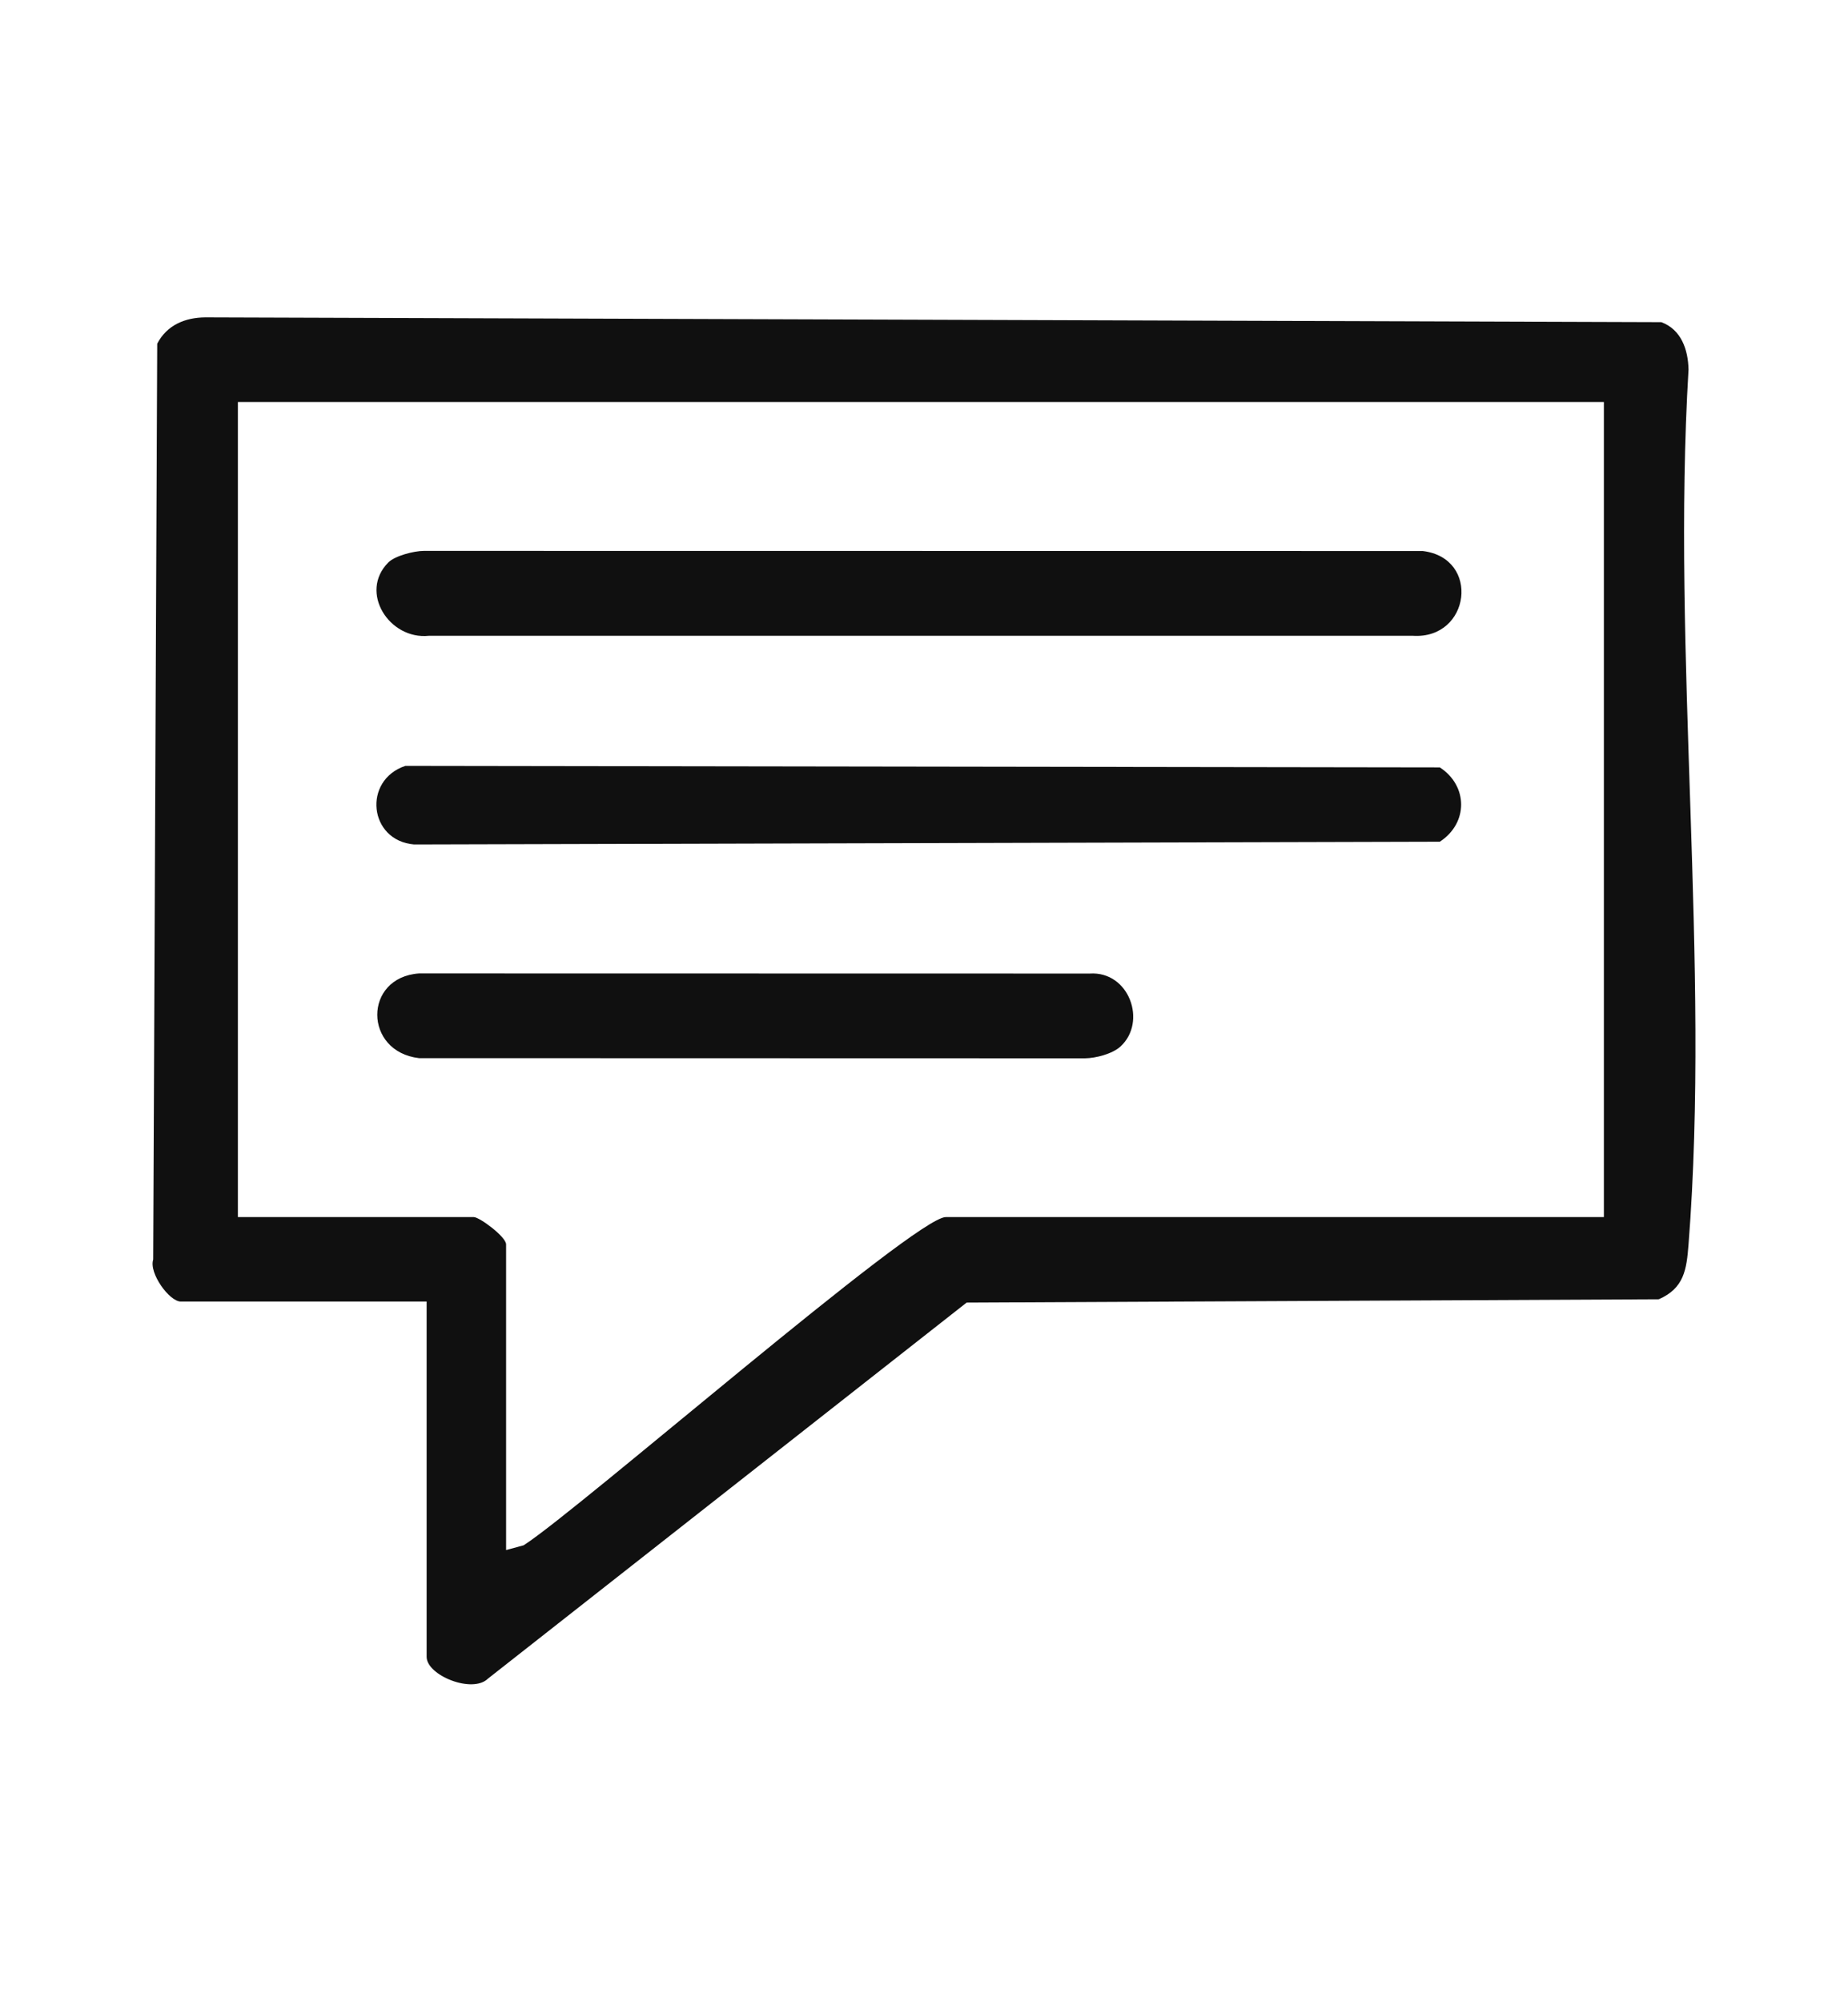
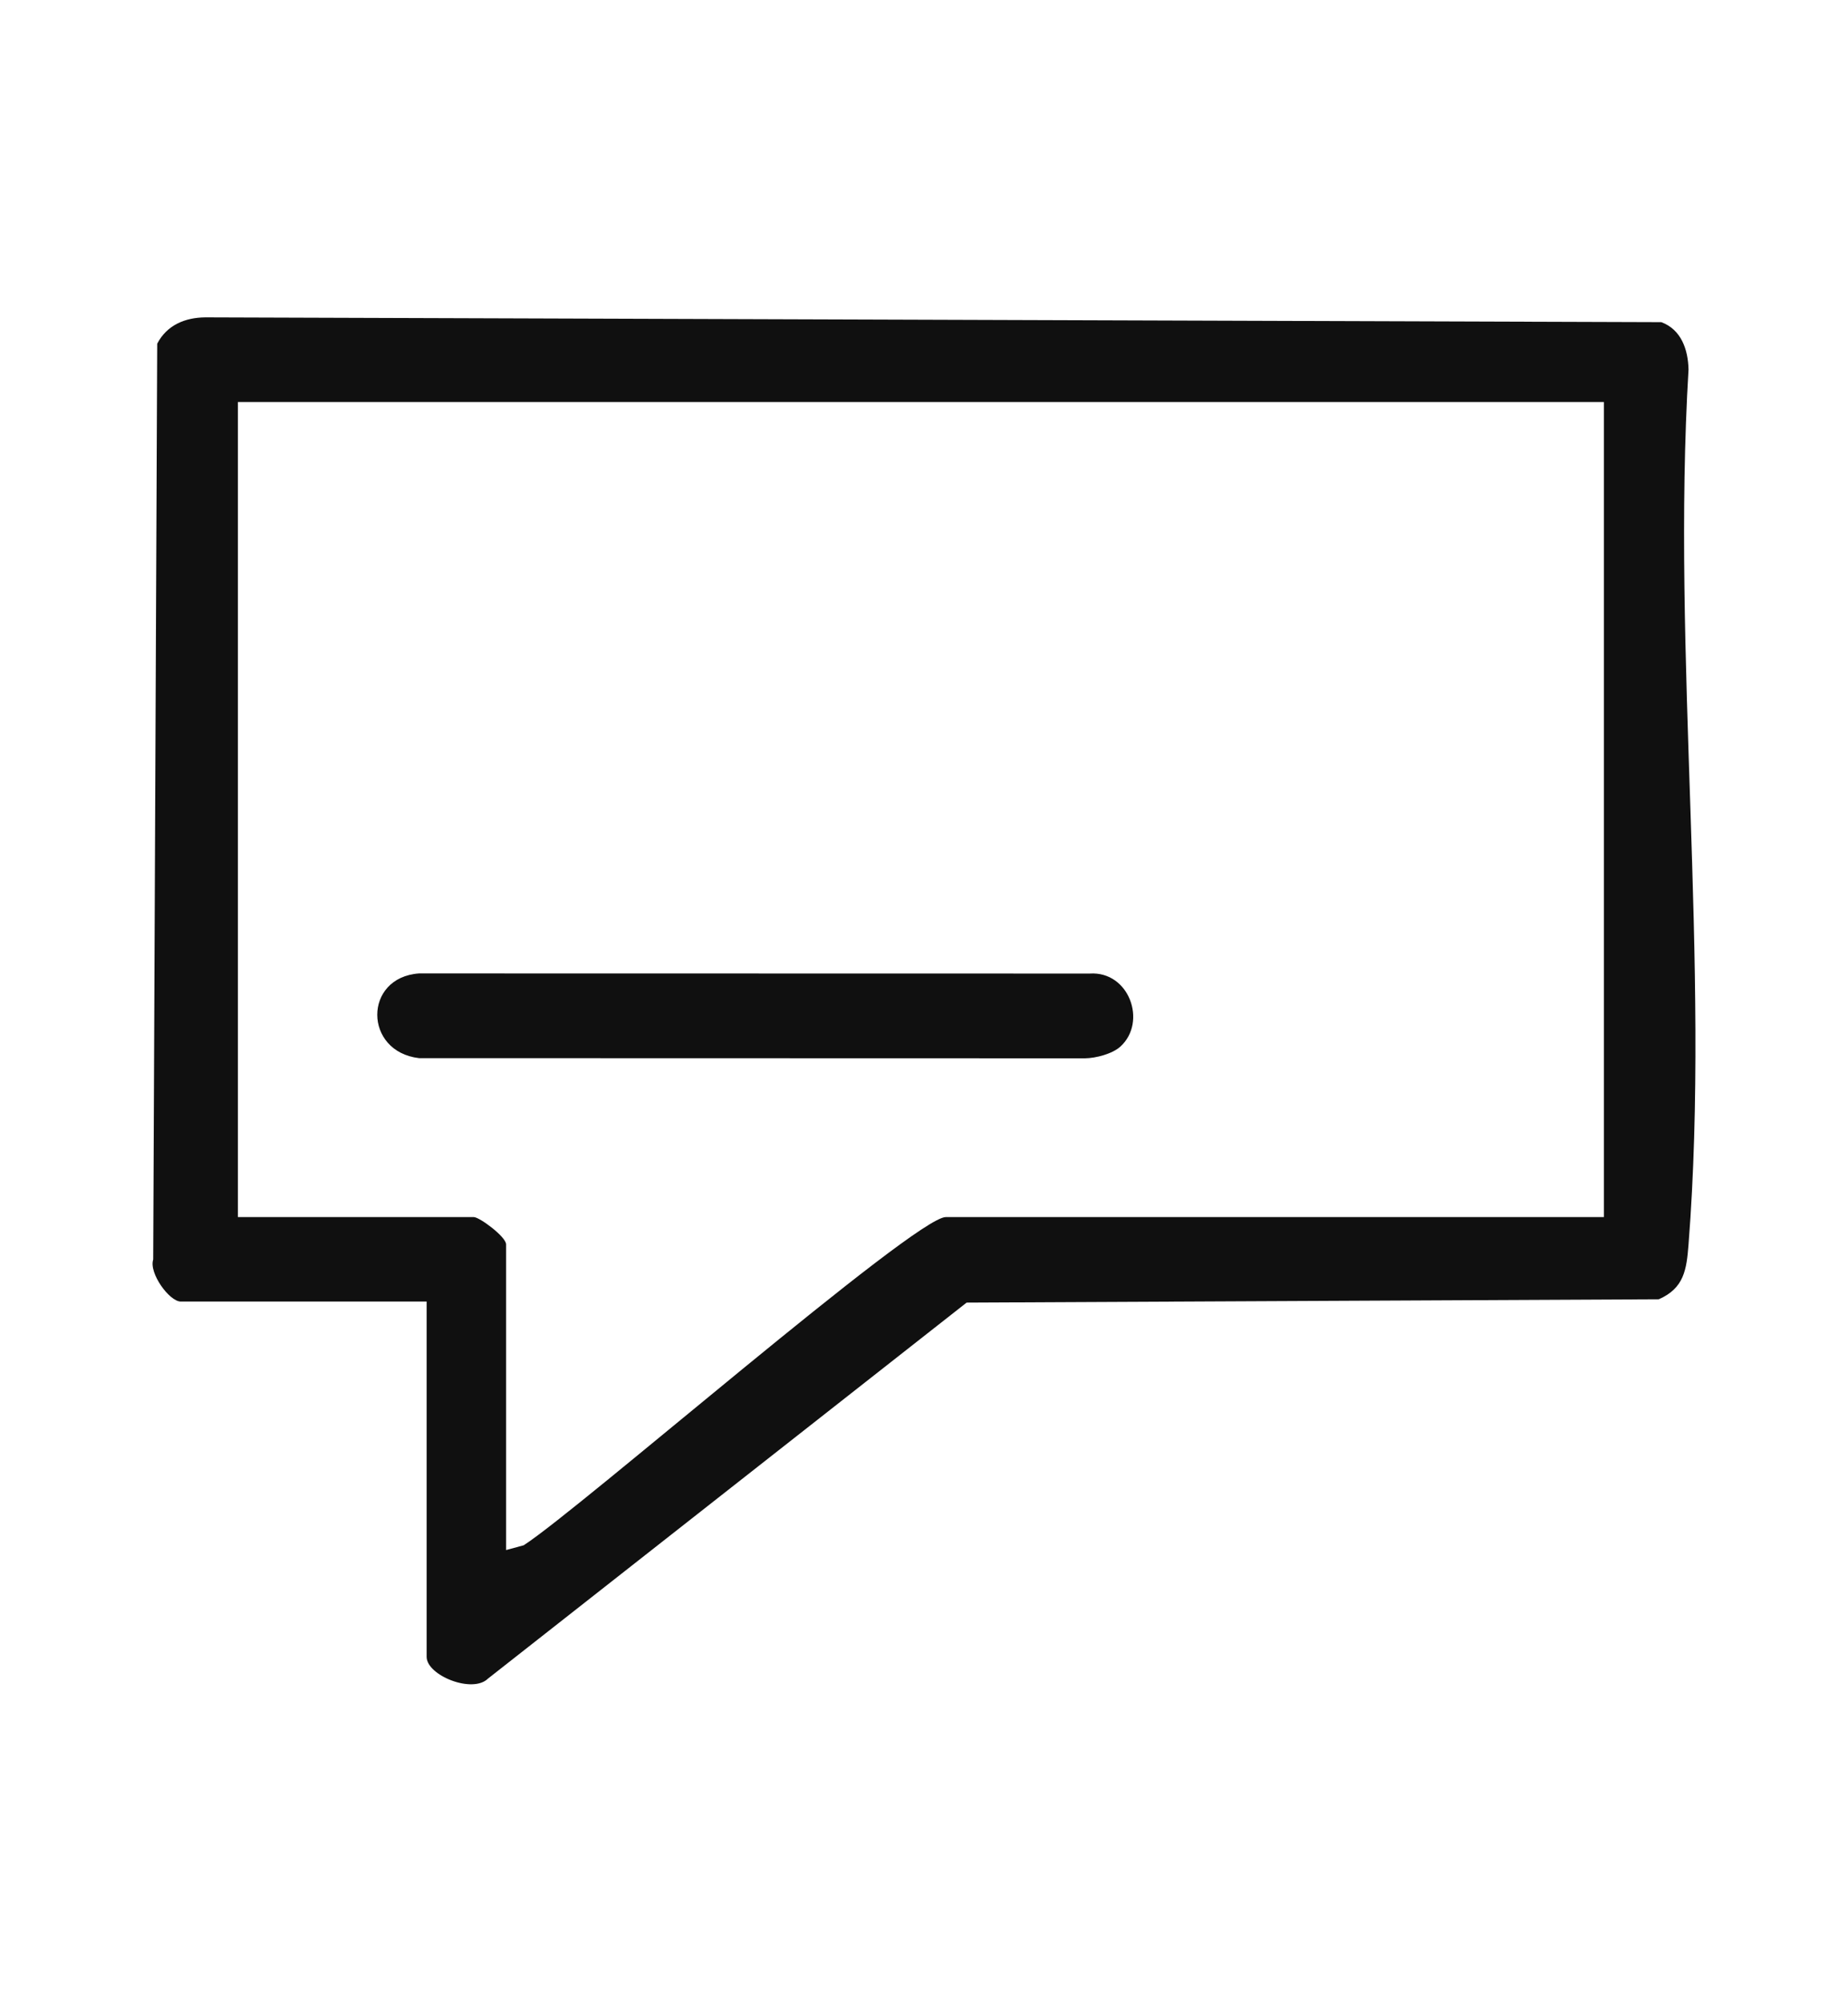
<svg xmlns="http://www.w3.org/2000/svg" version="1.1" id="Layer_1" x="0px" y="0px" viewBox="0 0 42.423 45.928" style="enable-background:new 0 0 42.423 45.928;" xml:space="preserve">
  <g id="hhxZdF_00000038407276985904412620000006216702113000740002_">
    <g>
      <g>
        <g>
          <path style="fill:#101010;" d="M9.794,29.864H4.15c-0.261,0-0.736-0.653-0.633-0.964L3.609,7.886      c0.222-0.426,0.636-0.6,1.106-0.604l33.423,0.11c0.456,0.17,0.614,0.627,0.624,1.087c-0.391,6.522,0.505,13.624,0,20.078      c-0.045,0.571-0.099,0.999-0.683,1.255L22.19,29.888l-10.986,8.626c-0.357,0.355-1.41-0.073-1.41-0.497V29.864z M36.819,9.225      H5.461v18.701h5.416c0.129,0,0.741,0.45,0.741,0.627v7.013l0.404-0.11c1.261-0.808,8.984-7.53,9.688-7.53h15.109V9.225z" />
-           <path style="fill:#101010;" d="M8.914,12.906c0.154-0.154,0.588-0.265,0.817-0.266l22.928,0.003      c1.336,0.159,1.096,2.03-0.226,1.945l-22.587,0C8.936,14.684,8.235,13.587,8.914,12.906z" />
-           <path style="fill:#101010;" d="M9.305,17.573l23.748,0.035c0.649,0.423,0.655,1.277,0,1.705L9.506,19.376      C8.465,19.288,8.321,17.902,9.305,17.573z" />
          <path style="fill:#101010;" d="M25.722,24.012c-0.182,0.167-0.562,0.268-0.814,0.271L9.62,24.279      c-1.275-0.149-1.283-1.853,0-1.944l15.396,0.003C25.923,22.279,26.338,23.448,25.722,24.012z" />
        </g>
      </g>
    </g>
  </g>
</svg>